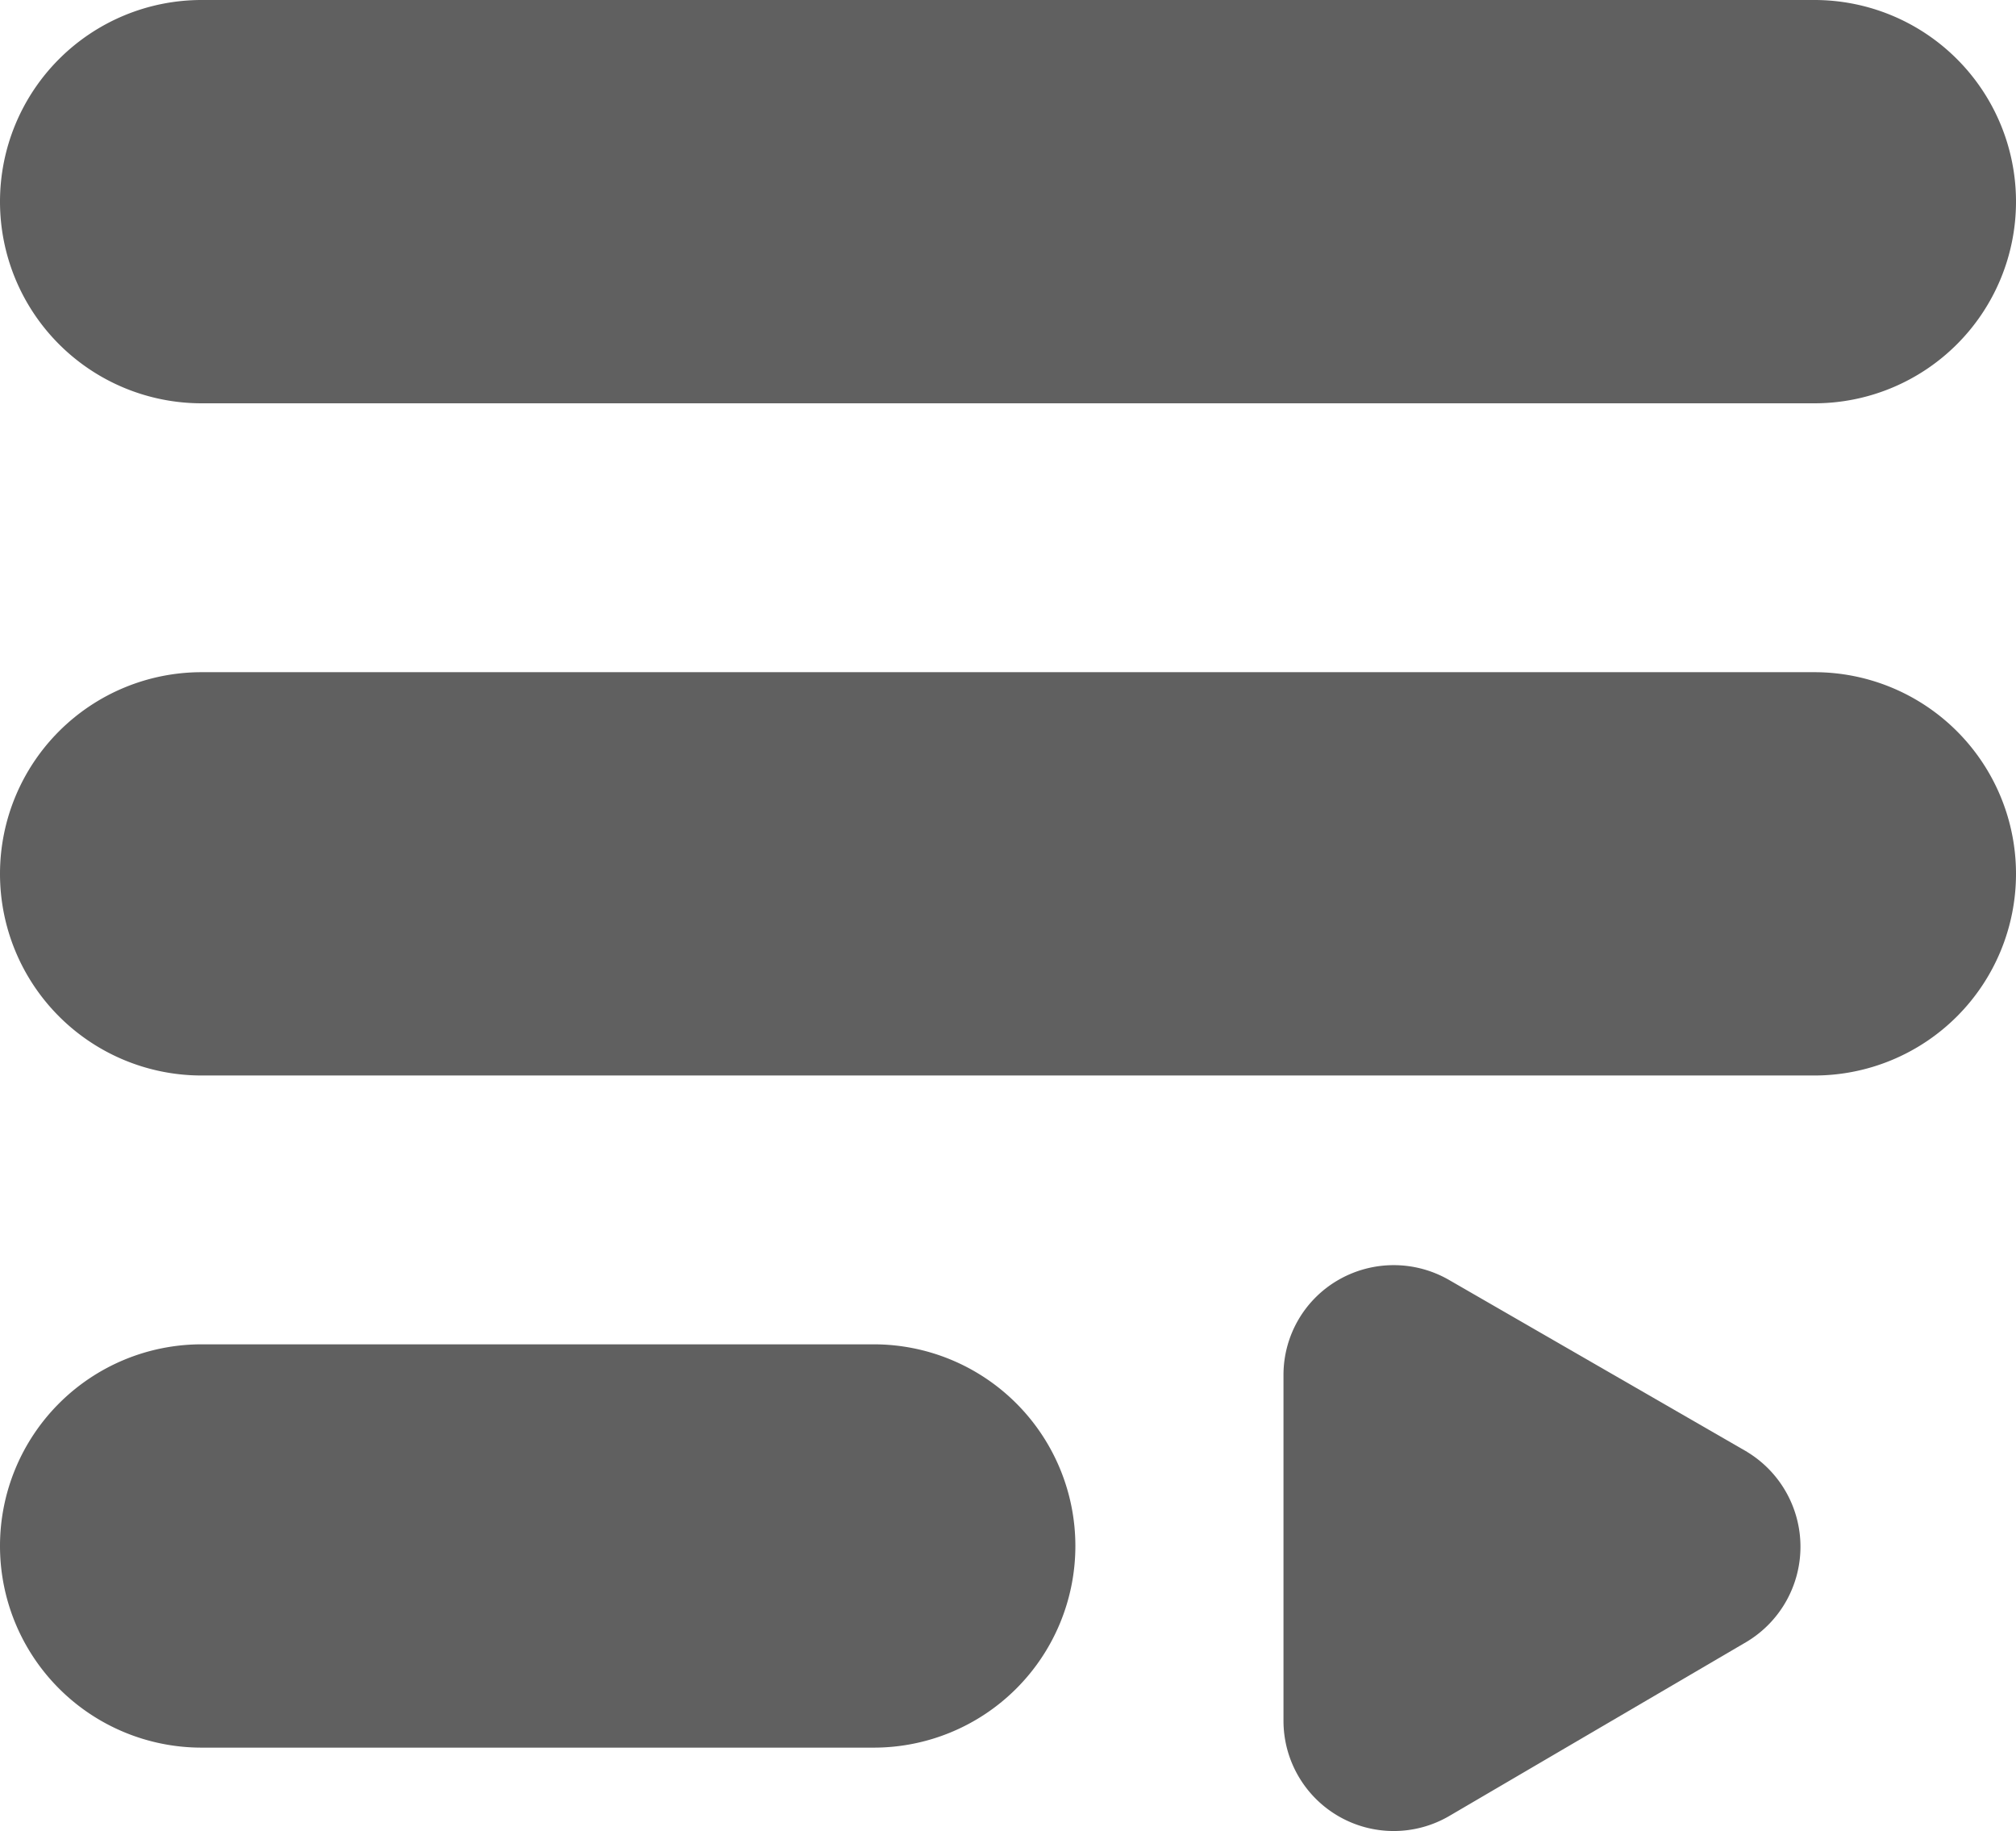
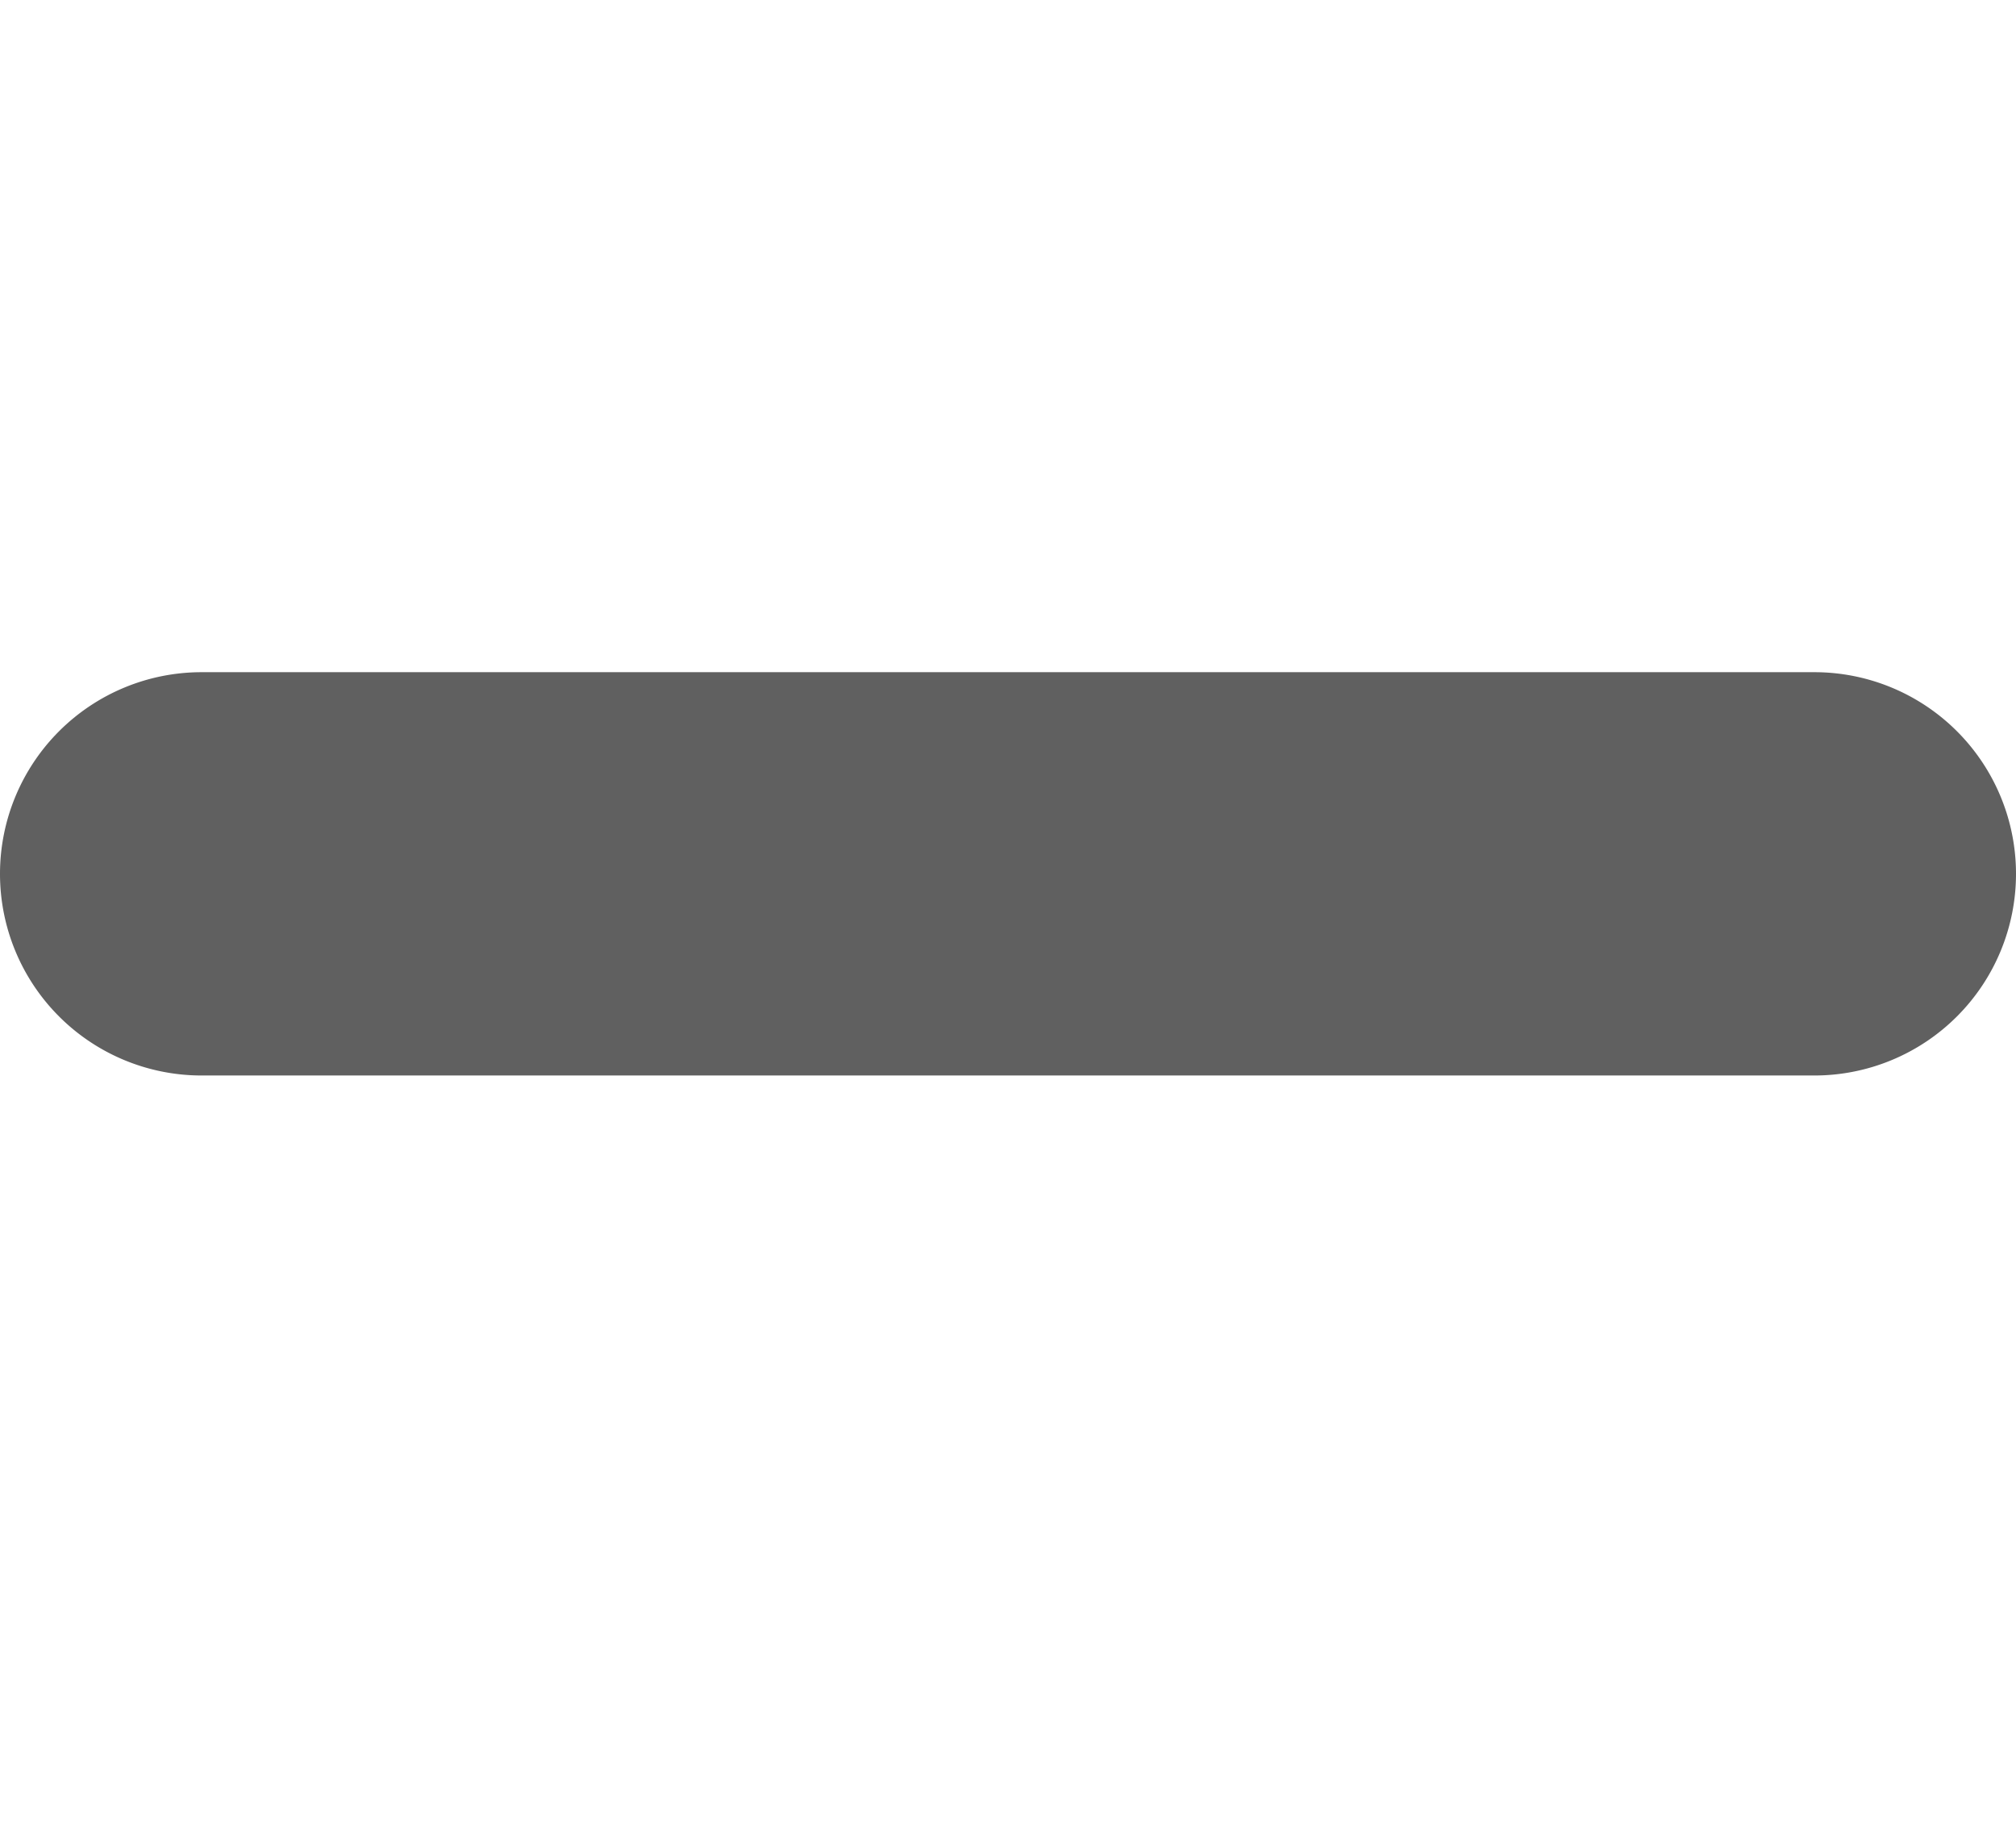
<svg xmlns="http://www.w3.org/2000/svg" width="39.29" height="35.676">
  <g fill="#606060">
-     <path data-name="Path 47" d="M3.929 7.858h31.432a3.929 3.929 0 000-7.858H3.929a3.929 3.929 0 000 7.858z" />
    <path data-name="Path 48" d="M35.361 13.097H3.929a3.929 3.929 0 000 7.858h31.432a3.929 3.929 0 000-7.858z" />
-     <path data-name="Path 49" d="M17.025 26.193H3.929a3.929 3.929 0 000 7.858h13.1a3.929 3.929 0 000-7.858z" />
-     <path data-name="Path 50" d="M34.051 28.289l-5.815-3.353a2.161 2.161 0 00-2.148 0 2.135 2.135 0 00-1.074 1.86v6.732a2.148 2.148 0 003.222 1.86l5.815-3.405a2.161 2.161 0 000-3.693z" />
  </g>
</svg>